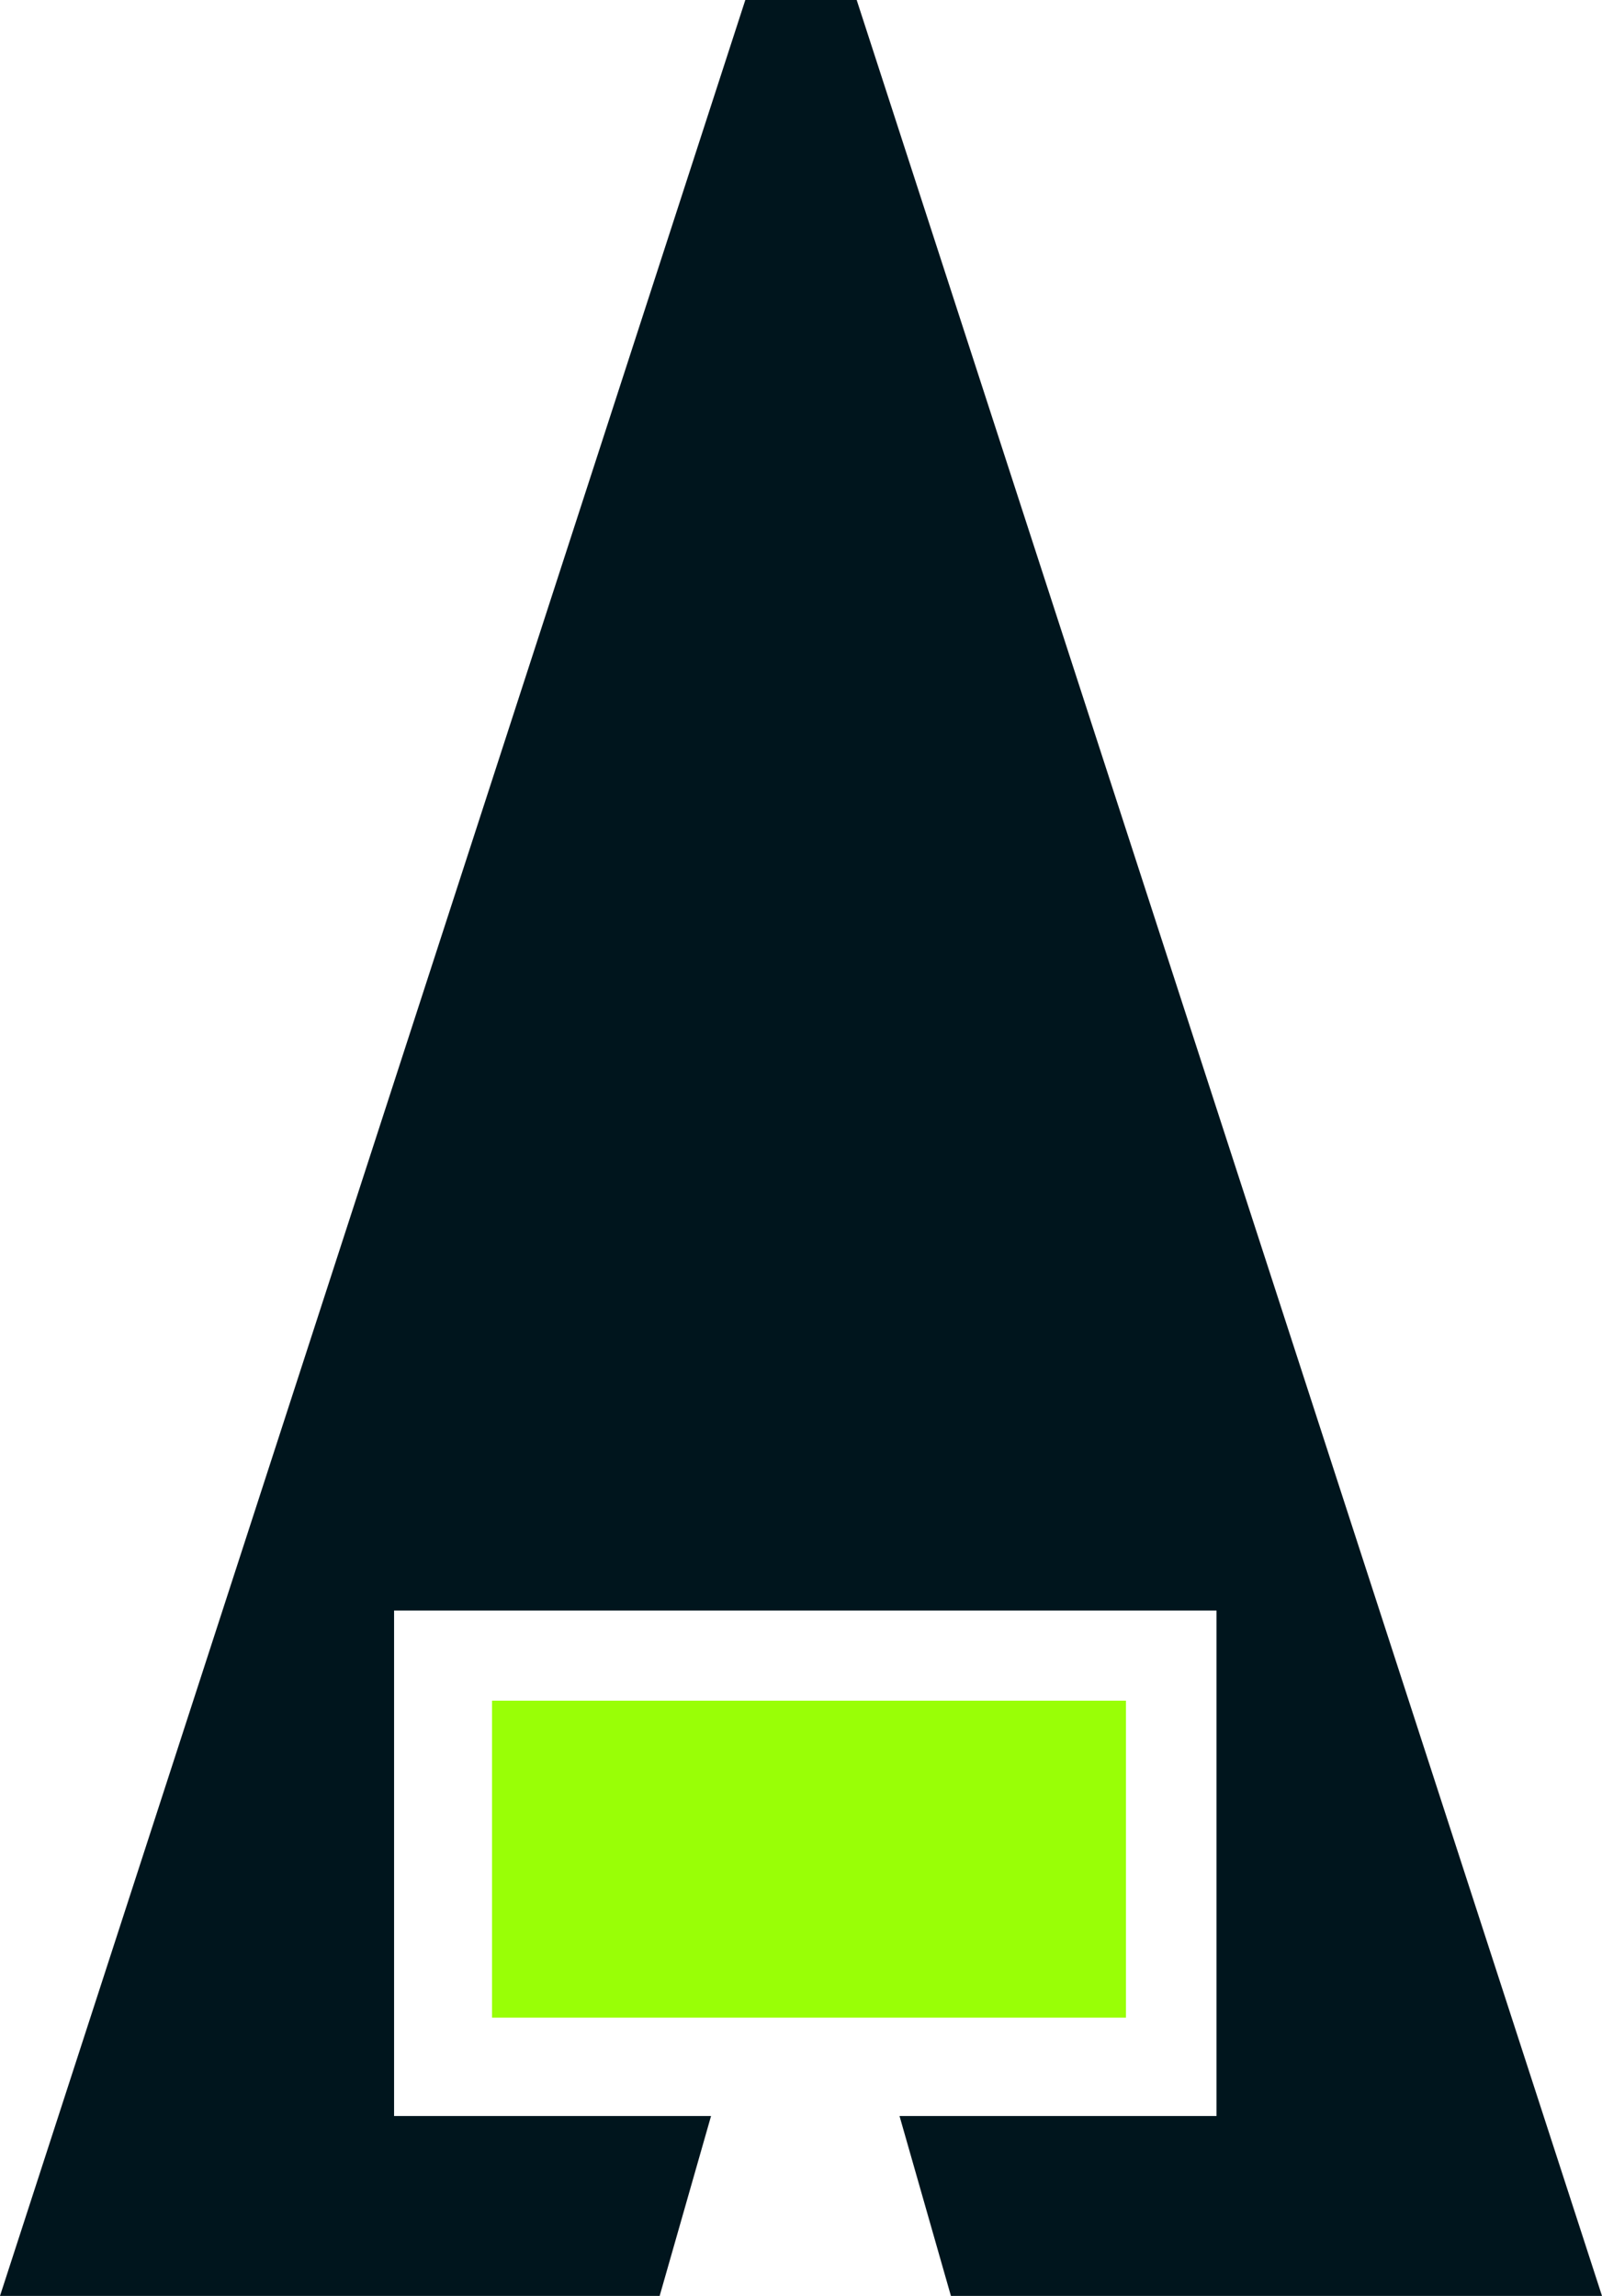
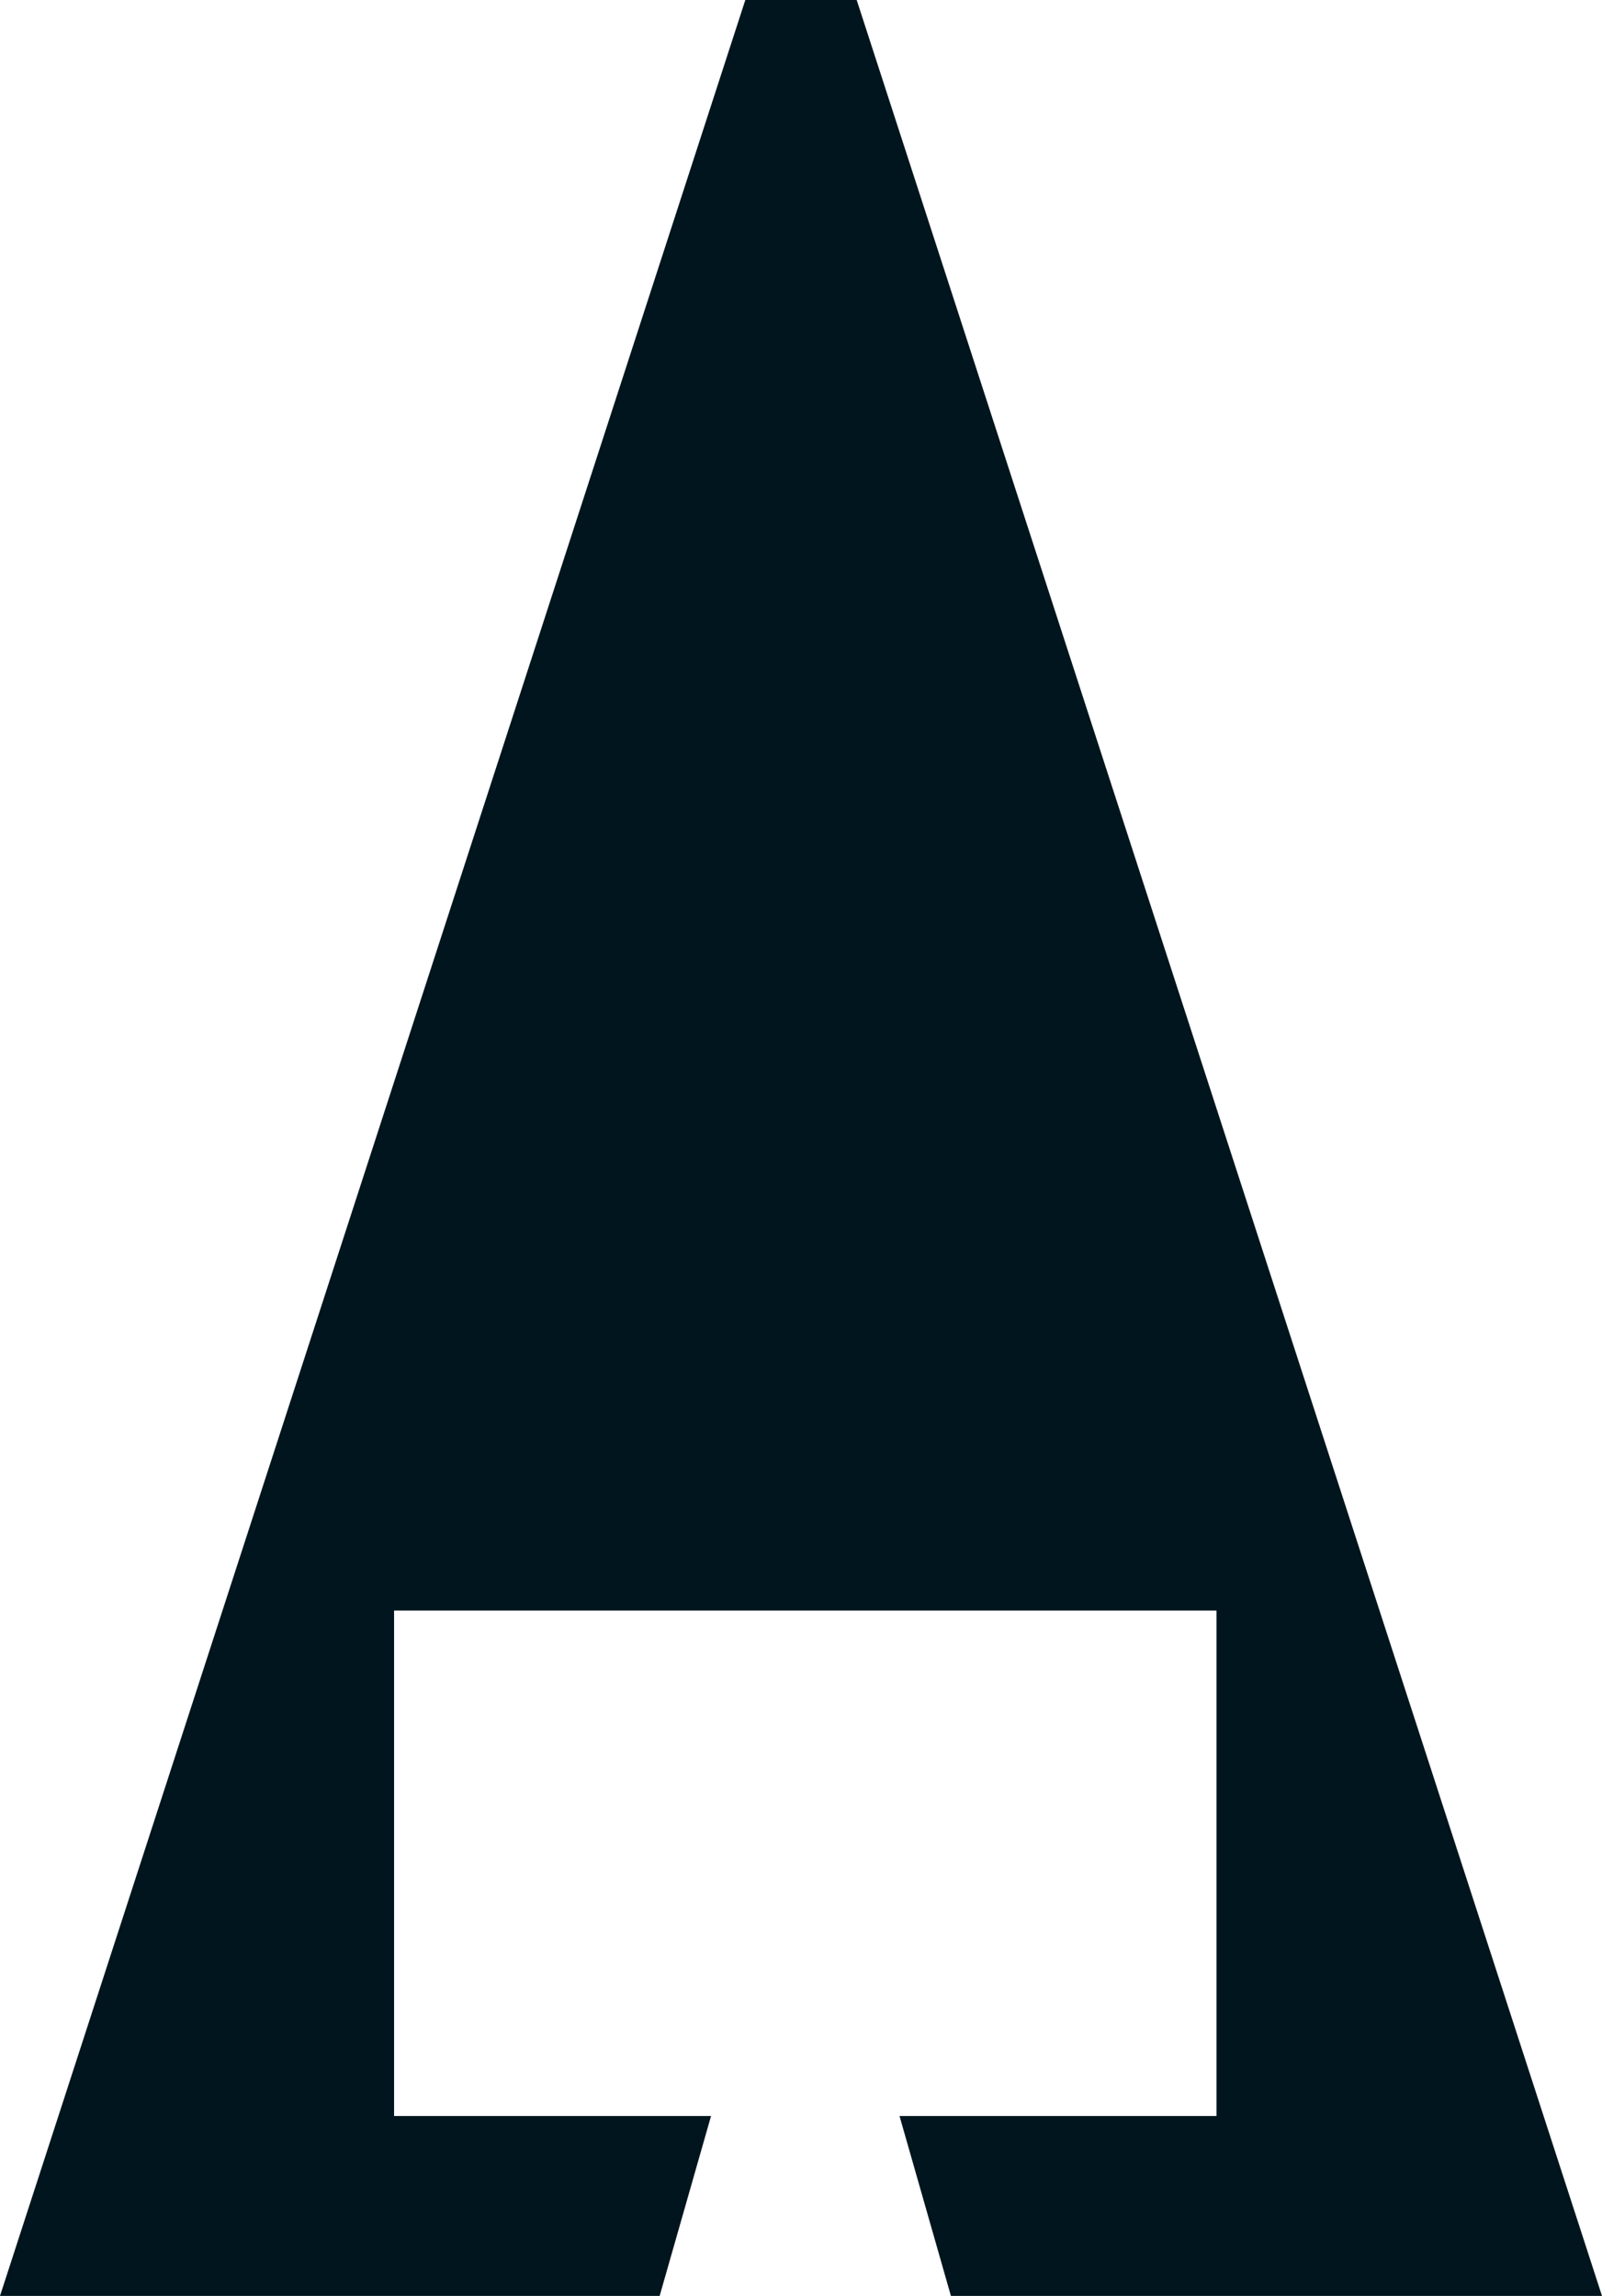
<svg xmlns="http://www.w3.org/2000/svg" version="1.1" id="Laag_1" x="0px" y="0px" width="372.068px" height="533.23px" viewBox="0 0 372.068 533.23" style="enable-background:new 0 0 372.068 533.23;" xml:space="preserve">
  <g>
    <g>
      <polygon style="fill:#00151D;" points="372.068,533.23 198.967,0 173.101,0 0,533.23 145.246,533.23     153.204,533.23 165.142,491.447 91.525,491.447 91.525,374.057 282.533,374.057     282.533,491.447 208.915,491.447 220.853,533.23 228.812,533.23   " />
    </g>
-     <rect x="114.274" y="394.982" style="fill:#99FF06;" width="147.235" height="73.618" />
  </g>
</svg>